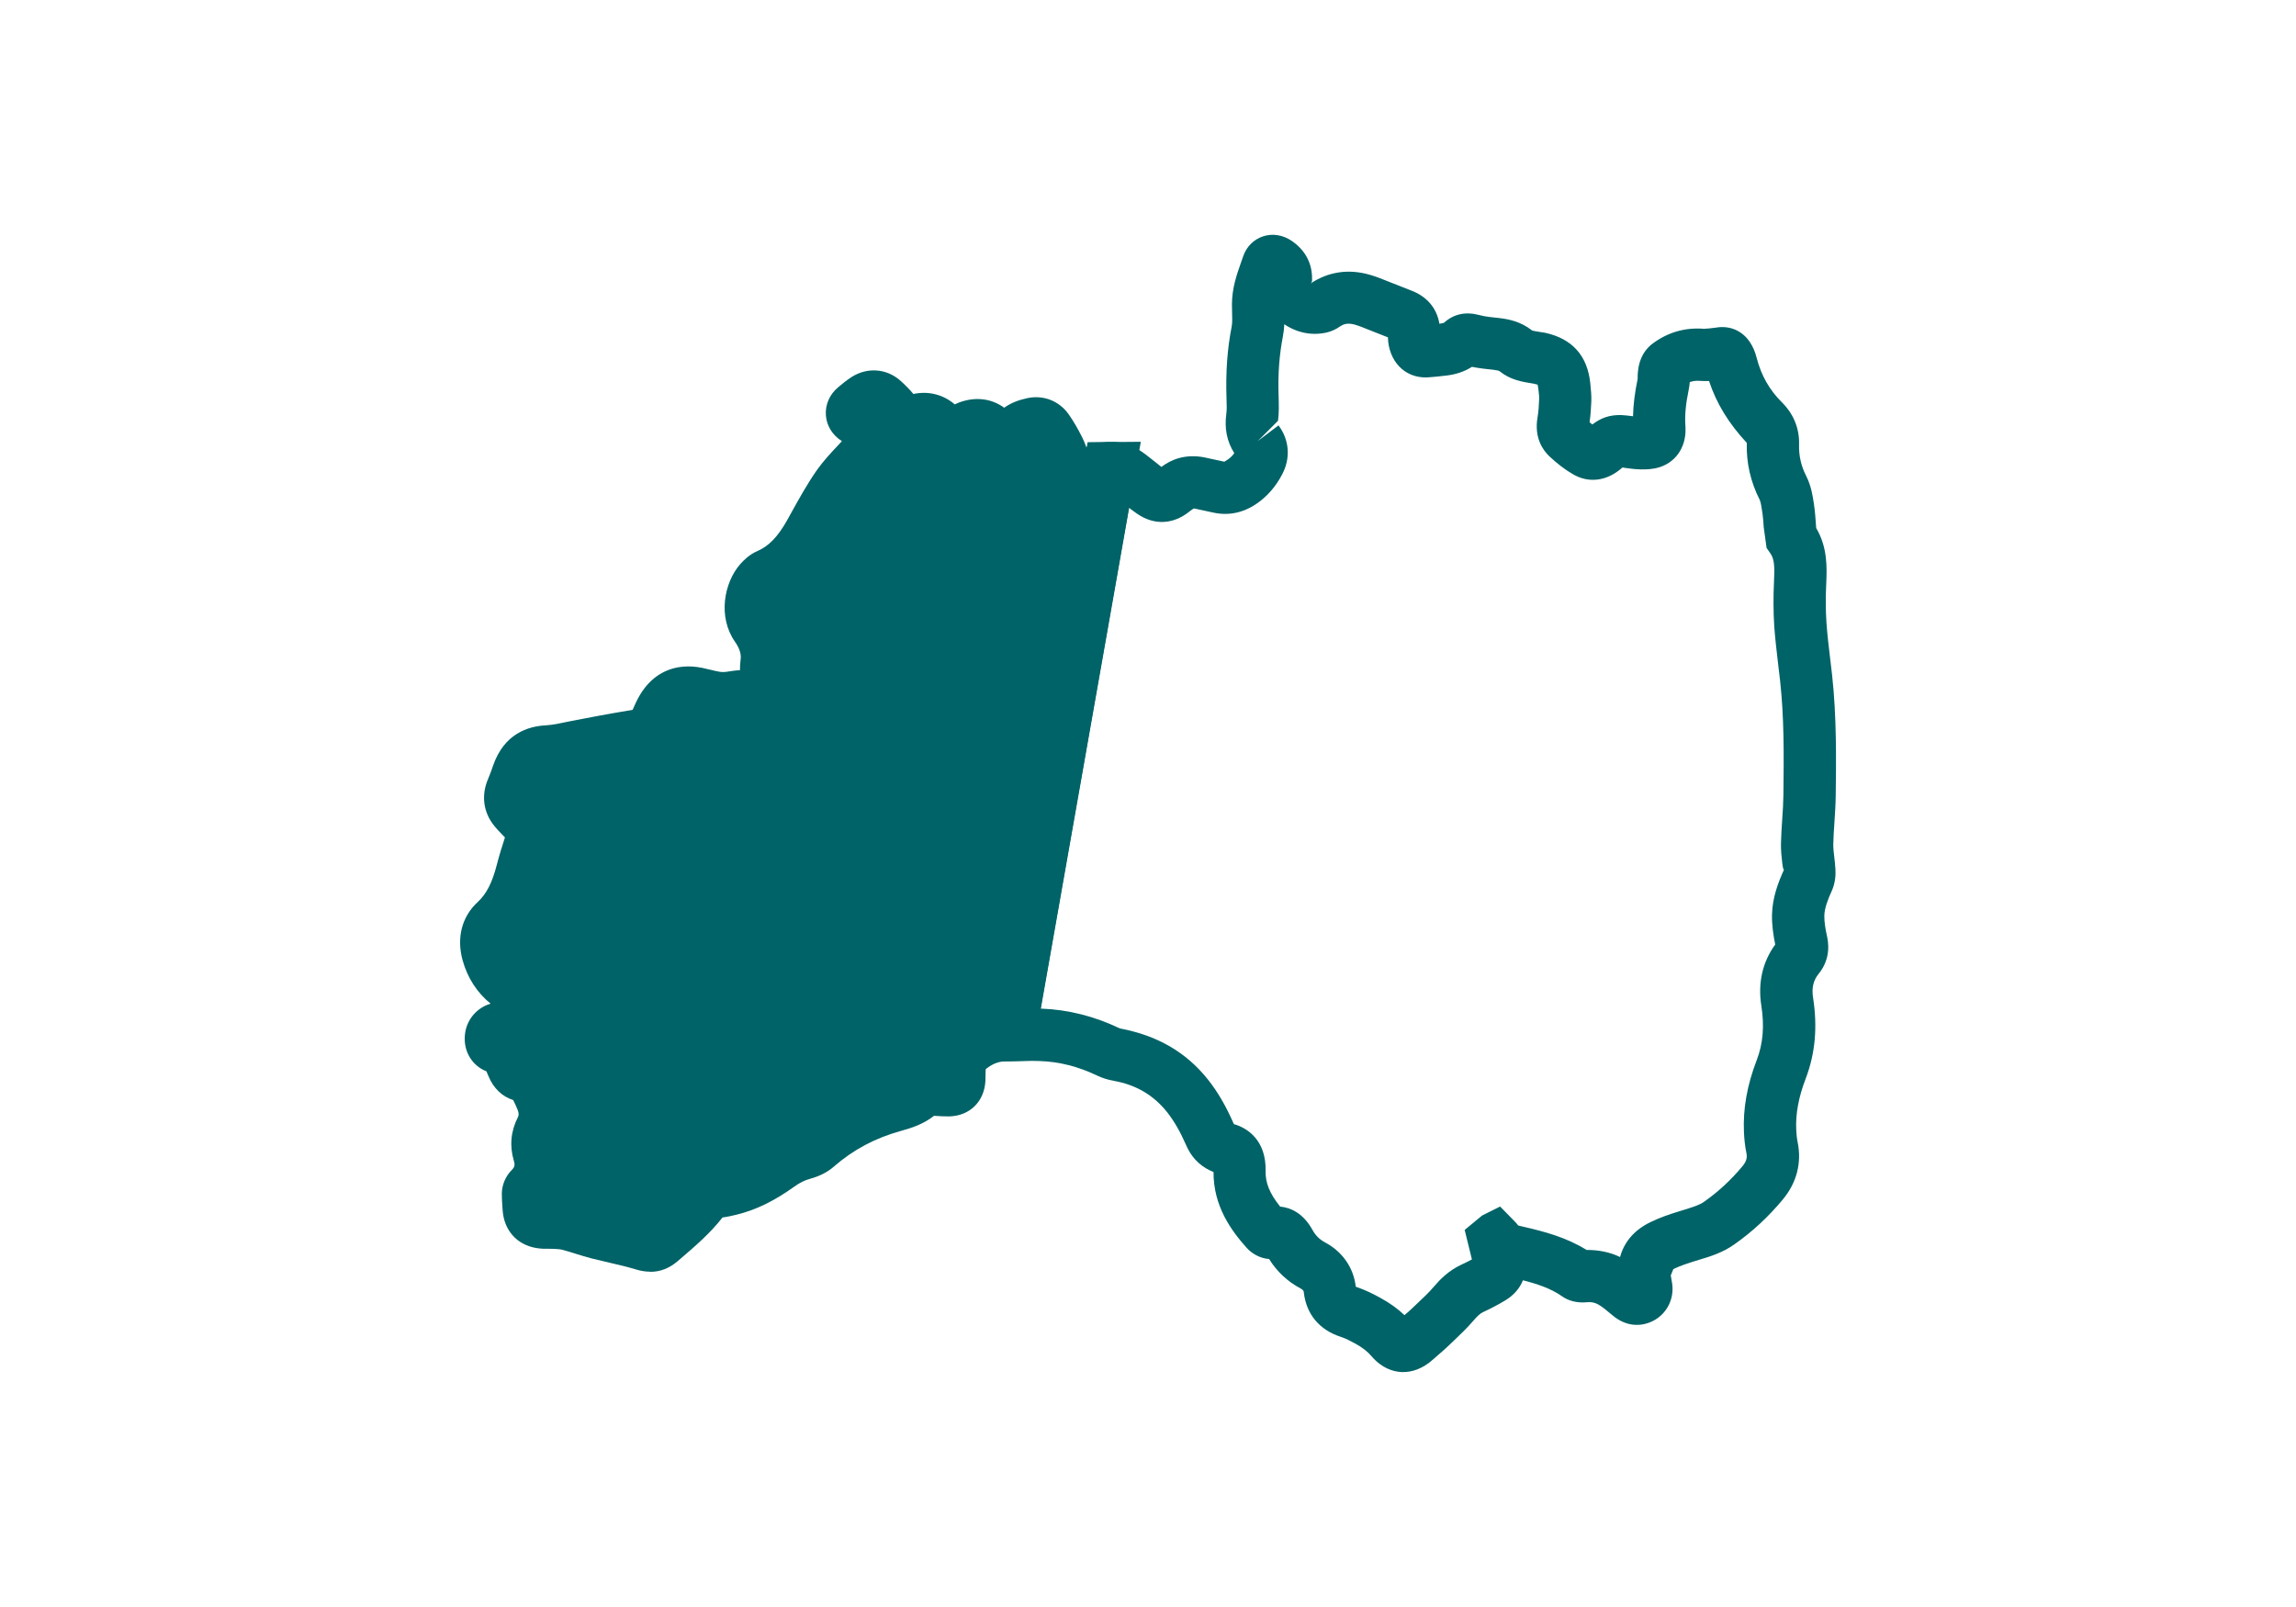
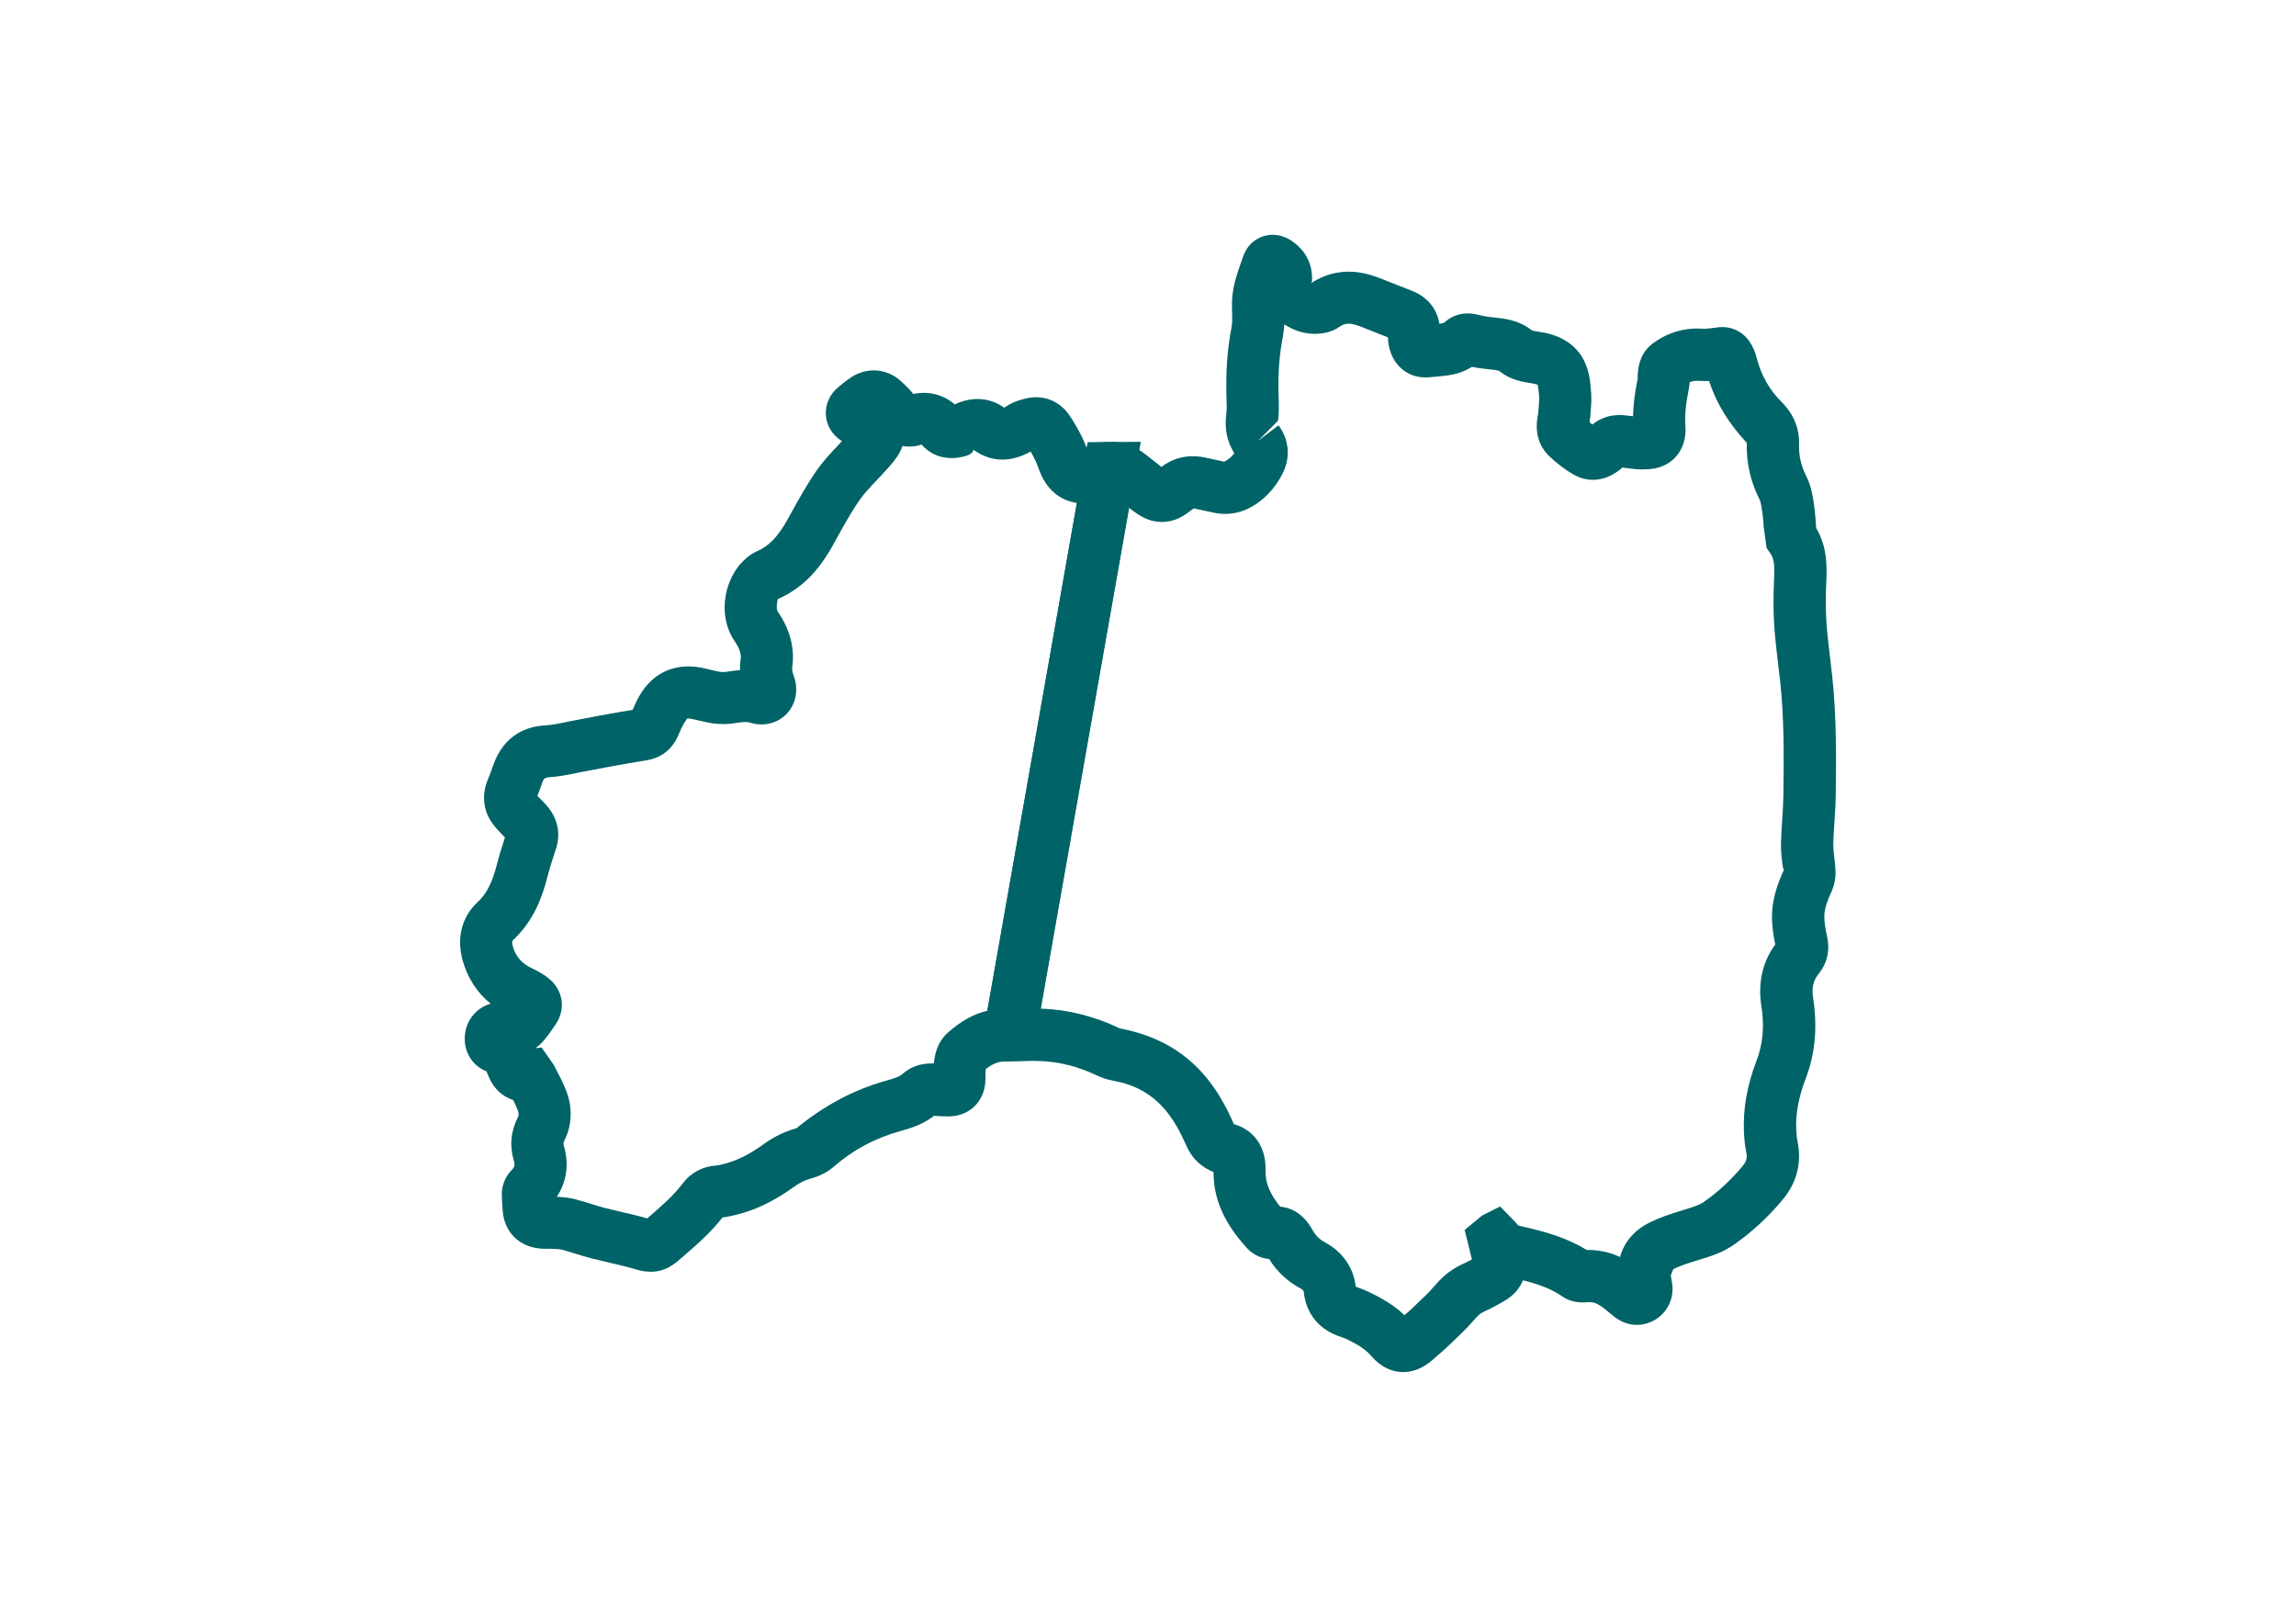
<svg xmlns="http://www.w3.org/2000/svg" id="_レイヤー_1" data-name="レイヤー_1" width="50" height="35" version="1.1" viewBox="0 0 50 35">
  <g>
-     <path d="M23.799,10.312c-.246.167-.47.054-.581-.153-.064-.12-.097-.256-.158-.379-.074-.148-.155-.294-.251-.429-.07-.099-.187-.152-.31-.126-.115.024-.233.062-.335.119-.214.12-.416.15-.628-.003-.134-.097-.287-.103-.441-.046-.075.028-.146.068-.222.092-.139.046-.274.04-.378-.078-.142-.163-.315-.222-.522-.164-.217.06-.375-.022-.509-.188-.071-.088-.152-.17-.237-.244-.112-.096-.247-.104-.372-.024-.084.054-.162.118-.239.183-.091.077-.083.19.019.254.044.028.097.043.147.061.057.02.116.032.172.054.178.073.226.206.124.37-.054.087-.126.164-.194.241-.211.238-.448.456-.629.714-.227.325-.415.678-.608,1.025-.223.4-.495.746-.931.934-.064.028-.122.083-.17.138-.208.239-.278.699-.072.992.166.236.257.503.217.795-.023.167.005.314.062.468.071.191-.059.34-.254.28-.205-.063-.4-.036-.603-.004-.097.016-.201.014-.298,0-.142-.021-.28-.063-.42-.092-.341-.068-.591.041-.763.34-.068.118-.117.248-.174.372-.048.103-.117.165-.24.184-.412.065-.821.143-1.231.217-.286.052-.569.134-.857.149-.346.017-.532.19-.637.495-.038.11-.077.221-.124.328-.069.156-.057.303.047.434.081.102.178.19.267.285.11.118.158.25.103.414-.072.215-.142.431-.198.651-.106.415-.26.795-.586,1.097-.198.183-.234.437-.161.697.112.403.369.681.746.855.084.039.166.087.237.146.066.055.089.137.036.217-.07.105-.141.212-.222.309-.094.113-.217.161-.367.127-.055-.012-.112-.021-.168-.019-.098.002-.18.085-.193.185-.014.115.037.208.145.23.118.024.189.094.236.196.032.069.062.14.091.211.056.138.148.219.308.203.029-.003.076.016.088.038.085.163.172.326.24.496.084.209.087.429-.016.633-.089.175-.103.345-.048.532.086.289.023.547-.193.765-.027.027-.046.075-.046.114,0,.107.009.213.017.32.012.169.091.271.257.299.104.018.213.003.319.011.098.006.198.011.293.036.216.057.427.132.642.189.329.085.664.148.989.246.148.045.255.032.368-.064.335-.288.676-.569.944-.926.075-.1.18-.153.31-.162.092-.007.185-.029.275-.052.39-.096.734-.288,1.056-.52.162-.117.333-.205.527-.258.104-.028.213-.075.293-.145.491-.427,1.05-.721,1.675-.895.2-.056.4-.117.561-.257.099-.087.212-.104.336-.094.1.008.2.015.3.012.152-.004.225-.079.234-.231.004-.07,0-.141.004-.211.009-.141.017-.291.129-.39.216-.191.463-.344.755-.366.068-.006.137.001.206-.001l2.177-12.35c-.12.001-.242.034-.365.118Z" fill="#006367" />
    <path d="M14.161,27.697c-.101,0-.205-.016-.313-.049-.188-.058-.379-.101-.571-.146-.132-.03-.264-.061-.394-.094-.118-.031-.233-.066-.348-.102-.099-.031-.197-.062-.298-.088-.037-.01-.104-.014-.168-.018l-.104-.002c-.098.002-.195,0-.29-.017-.42-.071-.699-.386-.729-.82-.012-.173-.019-.269-.018-.363,0-.185.08-.378.213-.512.066-.066.077-.108.05-.2-.098-.328-.068-.648.086-.952.01-.019.034-.066-.005-.163-.029-.073-.062-.144-.097-.213-.238-.074-.43-.256-.538-.521l-.045-.104c-.322-.128-.512-.453-.465-.819.039-.316.266-.571.557-.654-.296-.242-.503-.562-.609-.942-.136-.489-.019-.951.323-1.267.196-.182.319-.42.422-.821.051-.198.112-.395.176-.591l-.029-.03c-.074-.075-.148-.152-.214-.235-.231-.292-.276-.662-.122-1.014.04-.094.074-.189.107-.286.239-.69.756-.857,1.147-.876.164-.01.33-.048.497-.083l.625-.12c.256-.046.512-.093.769-.135.045-.103.091-.205.146-.301.294-.512.781-.73,1.366-.614l.191.044c.067.017.135.033.203.044.041.005.086.006.129,0,.087-.014.189-.03.303-.037,0-.073.003-.146.013-.222.012-.08.011-.207-.119-.393-.381-.542-.243-1.285.109-1.691.079-.089.199-.21.37-.285.257-.11.454-.316.663-.69l.076-.138c.177-.319.354-.639.562-.937.14-.198.307-.377.475-.555l.071-.077h0c-.205-.128-.332-.333-.349-.562-.017-.23.079-.451.262-.607.094-.08.194-.161.3-.229.338-.213.748-.186,1.048.07.107.095.207.194.295.301.326-.069.646.009.901.226l.103-.044c.349-.126.692-.087.974.117.154-.109.321-.17.51-.21.349-.071.688.063.893.352.113.159.209.331.297.506.034.067.062.141.09.213.158-.073.326-.112.501-.113l.684-.006-2.377,13.479-.479.014h-.099c-.164.008-.286.062-.422.171l-.003.047-.004.213c-.026.449-.342.757-.786.769-.108,0-.222-.003-.333-.013-.234.184-.486.264-.727.331-.557.154-1.032.408-1.454.775-.135.119-.31.209-.516.265-.12.033-.229.087-.345.171-.438.314-.836.508-1.253.61-.103.025-.206.049-.311.062-.273.349-.592.621-.9.886l-.083.071c-.178.151-.375.227-.591.227ZM12.13,26.066s0,0,0,0c.115.006.252.015.398.054.112.029.228.064.342.1.099.031.197.062.298.088l.363.087c.188.044.377.087.563.141.292-.25.567-.486.775-.763.171-.23.43-.368.726-.389.058-.004.117-.021.177-.036.272-.067.546-.203.86-.43.227-.163.459-.276.711-.345.613-.499,1.251-.841,1.964-1.039.146-.04.271-.078.341-.139.186-.162.389-.238.688-.235.02-.197.075-.467.313-.676.277-.246.558-.401.852-.47l1.95-11.061c-.036-.005-.071-.011-.106-.02-.266-.065-.49-.246-.63-.508-.046-.084-.082-.177-.116-.27-.015-.041-.029-.082-.049-.121-.033-.067-.068-.134-.105-.199t-.002,0c-.552.31-.98.15-1.241-.037-.03.08-.091.106-.153.127-.383.118-.738.033-.981-.244-.089.035-.239.062-.414.032-.022.065-.053.13-.091.192-.065.104-.146.2-.229.293-.097.108-.171.187-.245.265-.13.138-.262.273-.368.426-.186.265-.342.55-.499.834l-.078.142c-.228.406-.568.906-1.203,1.18-.021.052-.042.224-.002.28.263.376.371.79.315,1.199-.007.047-.004.1.031.195.109.293.052.609-.149.823-.2.212-.506.291-.805.196-.082-.024-.189-.011-.346.015-.158.024-.32.023-.473,0-.102-.016-.201-.039-.301-.063l-.147-.033c-.071-.015-.102-.006-.102-.006-.094.137-.121.204-.15.271l-.058.128c-.125.276-.362.458-.665.507-.295.047-.587.1-.879.153l-.59.112c-.226.048-.451.095-.678.106-.083.014-.104.034-.132.113-.034.098-.068.195-.107.292.022.024.047.048.07.072l.106.11c.263.283.342.631.226.979-.066.201-.133.405-.186.611-.106.416-.289.947-.752,1.375-.024.021-.01.089,0,.127.063.23.198.382.436.491.142.066.265.143.366.229.29.242.352.647.144.963-.083.125-.166.247-.26.36-.059.069-.123.129-.192.178l.133-.014.267.381c.11.211.195.375.264.548.148.368.136.759-.035,1.099-.023.047-.025.066-.011.115.117.396.063.778-.15,1.103ZM15.677,26.518h0ZM15.78,26.454h0s0,0,0,0ZM11.95,26.287l-.004.004.004-.004ZM12.065,26.004v.006-.006ZM20.396,24.254h0,0ZM10.719,23.373s.004,0,.006,0c-.002,0-.004,0-.006,0ZM21.404,23.335s0,0-.002,0t.002,0ZM20.642,23.175h0,0ZM11.238,22.202l.002.002-.002-.002ZM11.167,21.863s.002,0,.003,0c0,0-.002,0-.003,0ZM16.219,15.115s0,0,0,.002t0-.002ZM23.658,10.106l-.179-.264h0l.179.264ZM18.989,9.3l-.003.003.003-.003ZM20.921,8.933s0,0,0,0t0,0Z" fill="#006367" />
  </g>
  <path d="M30.559,29.884c-.017,0-.033,0-.049-.002-.168-.01-.415-.078-.642-.344-.087-.103-.201-.191-.361-.279-.098-.054-.196-.105-.306-.142-.468-.15-.755-.495-.808-.971-.002-.021-.005-.049-.069-.083-.284-.151-.516-.367-.687-.642-.205-.014-.382-.126-.484-.239-.342-.382-.729-.911-.726-1.656-.213-.084-.449-.245-.597-.586-.131-.298-.263-.527-.416-.72-.296-.371-.676-.593-1.16-.68-.129-.023-.248-.061-.354-.111-.418-.2-.83-.306-1.261-.32-.212-.007-.425-.002-.637.003l-.698.021,2.381-13.502.47-.006c.321-.015.554.092.796.275l.191.15c.05.041.1.081.15.12.209-.16.513-.287.928-.21l.442.096c.108-.06.17-.117.217-.187-.16-.251-.218-.539-.173-.858.014-.103.007-.211.004-.318-.02-.604.018-1.098.112-1.579.016-.081.013-.194.009-.314l-.003-.177c.002-.352.106-.645.197-.904l.048-.138c.073-.21.229-.366.431-.433.209-.069.437-.032.63.101.373.258.445.6.439.842.004.06-.03.082-.04.088.394-.265.841-.328,1.302-.193.13.037.257.088.383.139l.507.2c.349.13.564.385.621.727l.097-.02c.21-.192.467-.249.765-.172.14.038.282.051.422.065.212.023.484.074.736.274.014.006.092.019.144.027l.134.021c.592.128.924.497.987,1.096.017.162.027.282.023.4-.006.151-.017.305-.038.455.021.017.04.032.06.047.188-.144.377-.212.632-.205.086.004.17.015.254.026.006-.252.039-.516.101-.814-.005-.367.119-.621.344-.782.323-.234.691-.342,1.1-.309.06-.002.162-.011.257-.025.304-.054.578.068.741.312.065.096.116.211.148.34.098.384.277.701.547.97.257.253.388.572.378.921-.007.244.044.471.157.691.107.212.14.429.166.603.025.173.034.302.043.432l.007.096c.253.428.233.872.219,1.202-.014.289-.015.578.005.865.018.26.05.521.081.782l.042.358c.1.915.088,1.861.078,2.622-.002.194-.016.389-.028.583-.011.16-.022.321-.025.481,0,.091.011.183.022.275.01.089.021.178.025.267.007.119-.002.297-.083.474-.08.176-.155.365-.159.534-.003.14.027.302.057.44.025.12.102.48-.185.831-.111.137-.15.303-.118.508.101.646.048,1.224-.16,1.769-.154.402-.222.767-.206,1.113.005.088.012.18.03.268.093.45-.017.881-.318,1.246-.313.379-.669.709-1.058.982-.257.183-.529.265-.77.337-.245.075-.409.128-.561.202v.003l-.055.135.027.159c.058.34-.108.678-.415.833-.291.145-.604.104-.865-.11-.143-.118-.229-.194-.328-.25-.075-.042-.16-.061-.268-.046-.192.014-.375-.029-.517-.13-.245-.173-.548-.272-.853-.35-.071.177-.203.329-.387.439-.156.094-.316.178-.479.253-.062.029-.122.081-.206.18-.14.164-.298.314-.456.465l-.125.118c-.059.057-.122.11-.185.164l-.109.096c-.249.229-.489.284-.66.284ZM27.876,26.279c.227.022.502.139.707.51.068.123.154.207.276.272.379.203.62.554.665.963.208.071.371.152.529.239.211.115.384.239.532.381l.007-.007c.044-.037.089-.074.13-.114l.135-.128c.128-.121.258-.241.372-.376.13-.152.313-.342.589-.472.081-.037.159-.076.236-.117l-.158-.642.379-.314.393-.196.312.319c.032.034.061.065.084.095.038.008.077.017.115.027.452.104.933.231,1.372.505.25-.003.506.045.729.154.088-.328.312-.591.658-.758.203-.101.424-.175.643-.242.268-.081.423-.129.53-.205.309-.217.59-.478.838-.777.094-.114.101-.199.081-.291-.03-.146-.045-.296-.052-.444-.023-.509.067-1.023.279-1.574.137-.36.169-.737.099-1.187-.077-.494.027-.951.303-1.328-.04-.2-.075-.42-.07-.651.009-.376.137-.707.262-.982-.021,0-.029-.067-.038-.135-.017-.143-.031-.285-.029-.428.004-.182.016-.36.028-.54.012-.173.023-.345.025-.518.012-.93.014-1.701-.071-2.485l-.041-.347c-.033-.28-.066-.56-.087-.84-.021-.332-.021-.664-.005-.996.012-.282.014-.464-.077-.594l-.085-.122-.063-.456c-.006-.099-.012-.197-.026-.294-.021-.136-.037-.252-.061-.298-.198-.389-.294-.806-.281-1.24-.396-.427-.662-.861-.822-1.348-.065.002-.131.003-.202-.003-.082-.006-.15.003-.218.027-.005.057-.012.109-.022.16-.066.32-.089.564-.073.793l.002.029v.108c-.021.417-.29.726-.686.793-.125.021-.252.024-.398.013-.066-.005-.138-.015-.209-.024-.026-.004-.053-.008-.08-.012-.329.296-.728.352-1.079.146-.169-.098-.338-.226-.513-.39-.131-.124-.335-.396-.257-.847.022-.128.03-.261.035-.392.003-.064-.006-.13-.013-.194-.008-.073-.016-.11-.021-.128-.009,0-.036-.01-.081-.02-.262-.041-.512-.083-.746-.271-.016-.012-.06-.023-.127-.031-.166-.017-.324-.035-.476-.065-.158.101-.342.164-.55.189-.166.019-.255.029-.344.035-.501.059-.874-.274-.93-.777l-.004-.089-.434-.171c-.091-.037-.183-.075-.277-.103-.173-.052-.264-.011-.339.04-.086.061-.187.105-.288.129-.323.072-.648.004-.92-.181-.004.086-.013.176-.031.269-.077.396-.108.808-.094,1.259.008.233.011.407-.012.575l-.442.443.453-.343c.238.315.268.717.077,1.072-.133.254-.313.464-.534.62-.29.207-.623.282-.959.208l-.423-.091c-.04.019-.071.044-.103.069-.353.283-.77.301-1.136.047-.061-.042-.12-.086-.18-.132l-1.924,10.91h.017c.583.021,1.158.166,1.712.432.82.153,1.442.52,1.912,1.107.217.272.397.582.569.976.297.084.706.354.691,1.022-.006.255.086.485.312.769ZM32.097,27.596s0,.002,0,.004v-.004ZM34.671,27.303s.005.004.007.005c-.002,0-.005-.003-.007-.005ZM27.57,26.298s-.009.002-.012.003l.012-.003ZM34.822,9.347h.002-.002ZM36.672,8.392h0s0,0,0,0ZM37.55,8.258s-.003,0-.005,0c.002,0,.003,0,.005,0ZM36.803,8.13v.003-.003ZM28.15,5.95v.002-.002Z" fill="#006367" />
</svg>